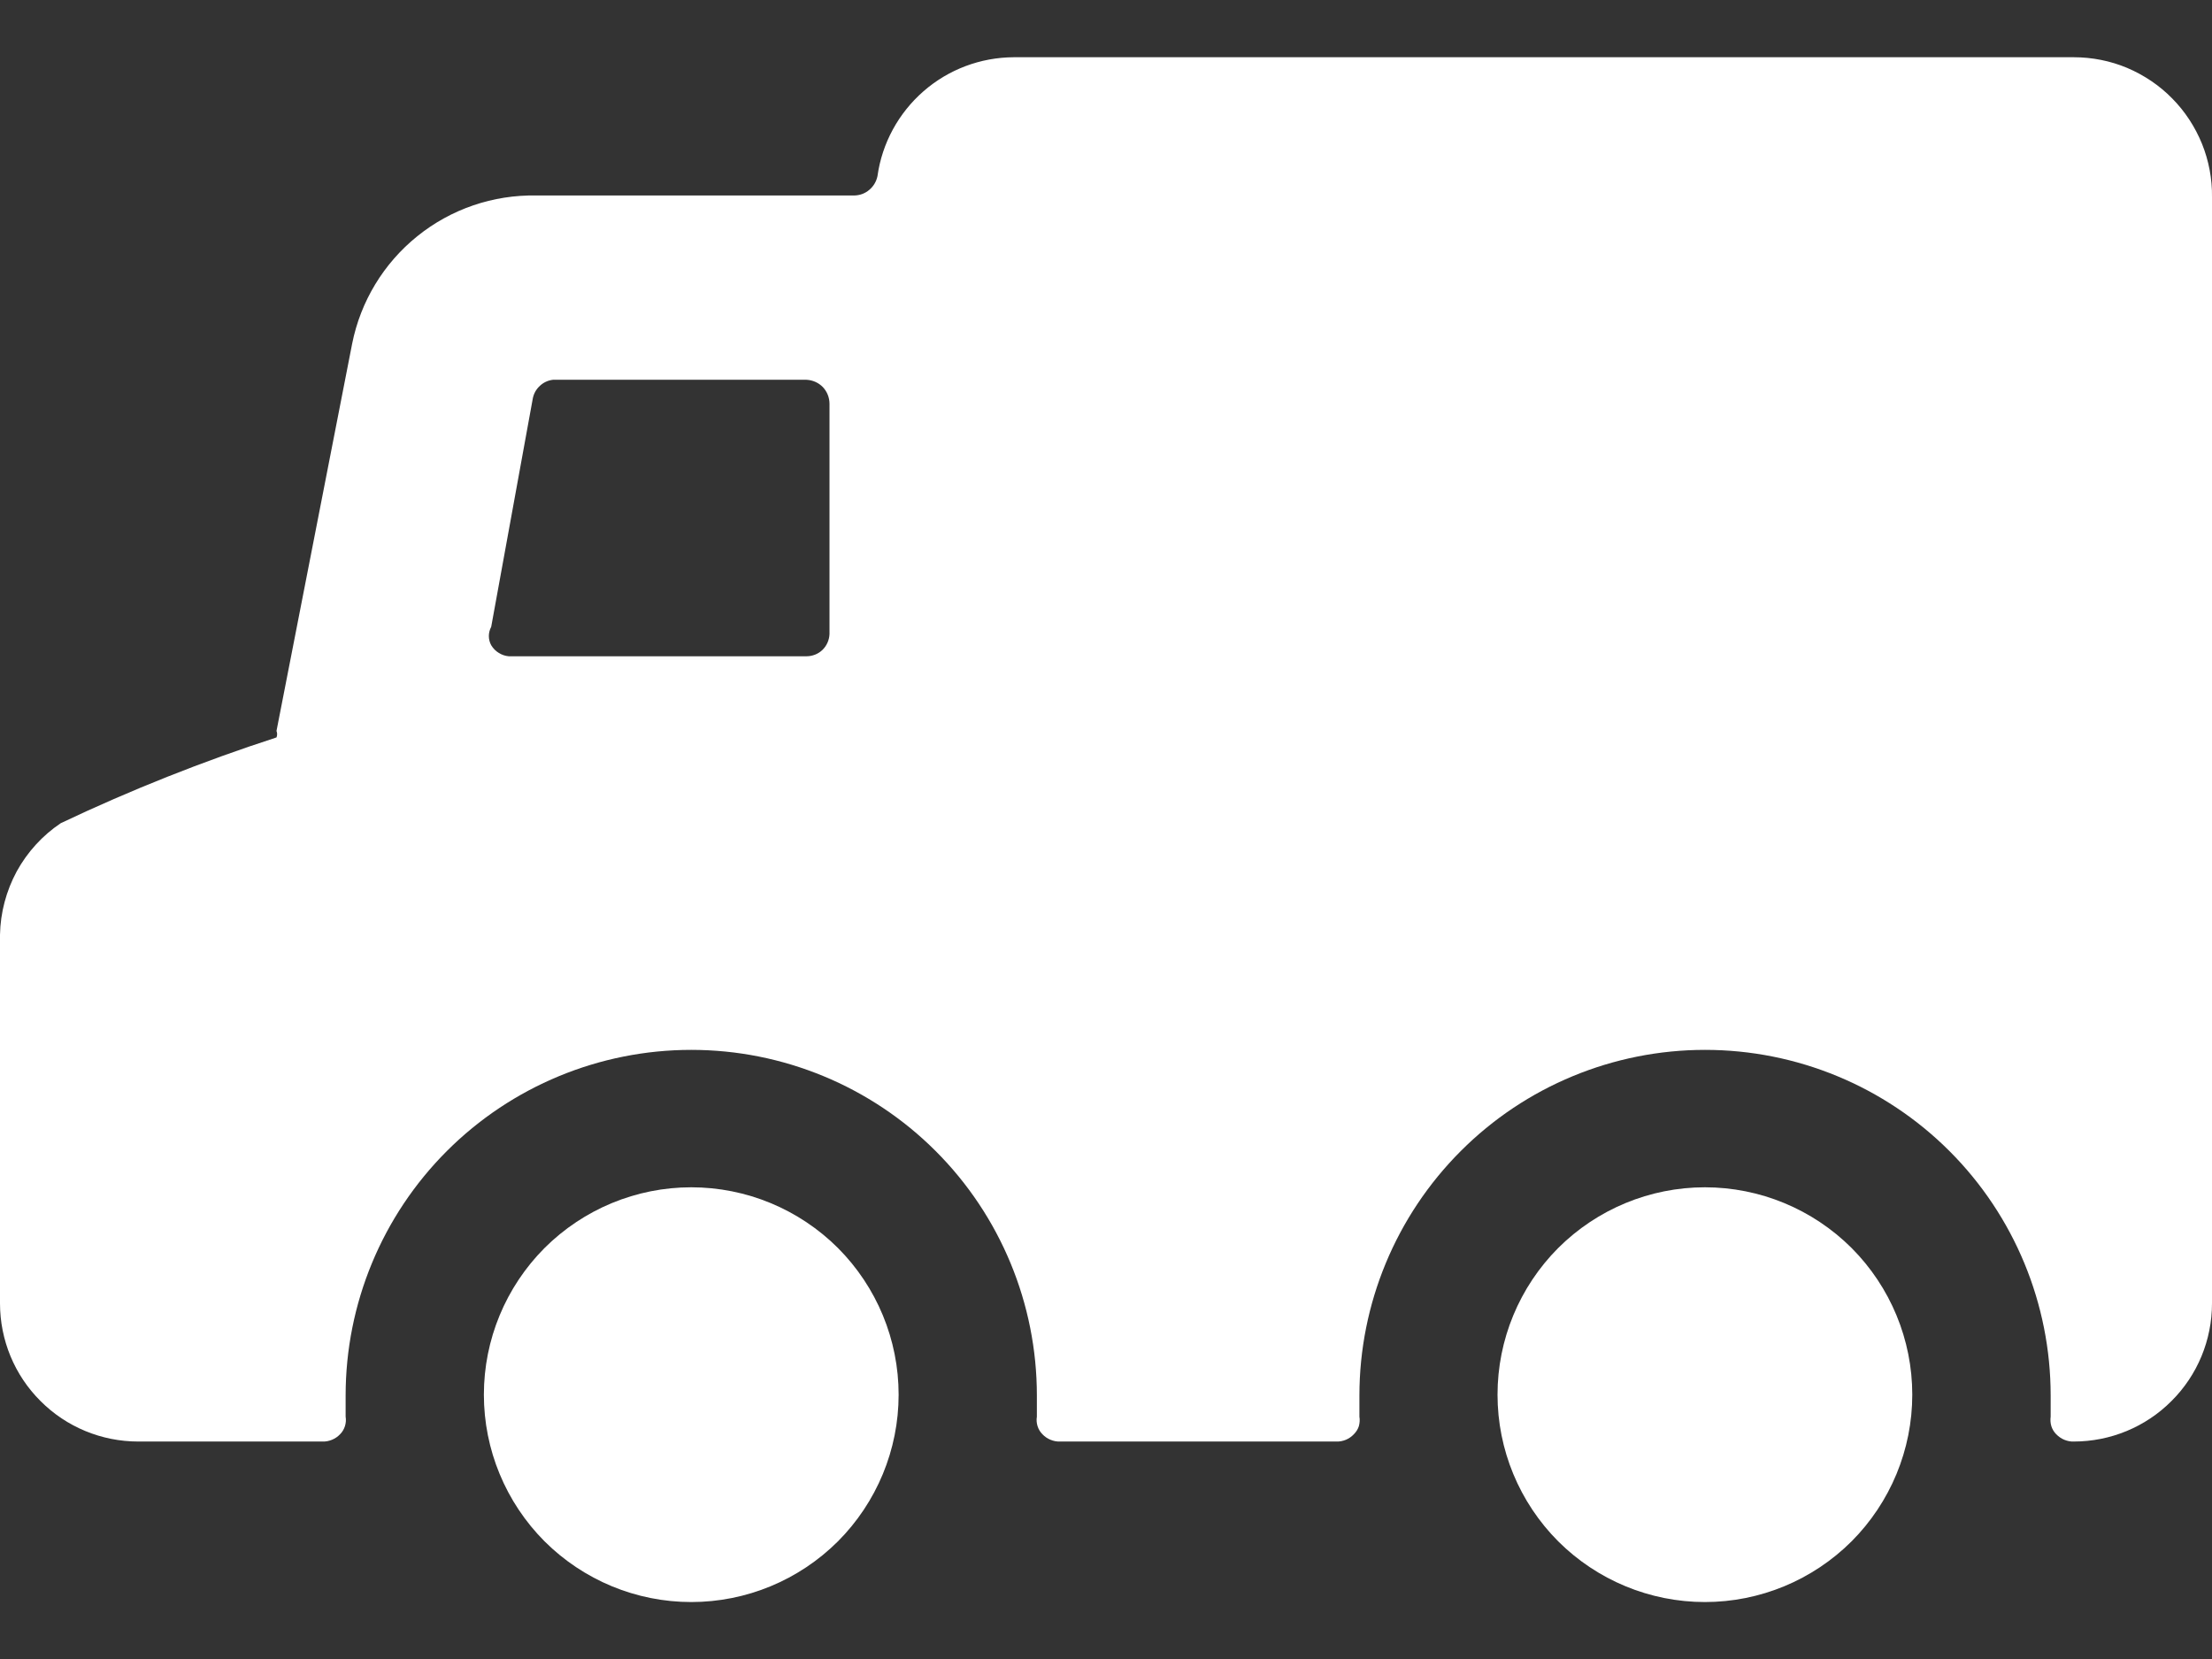
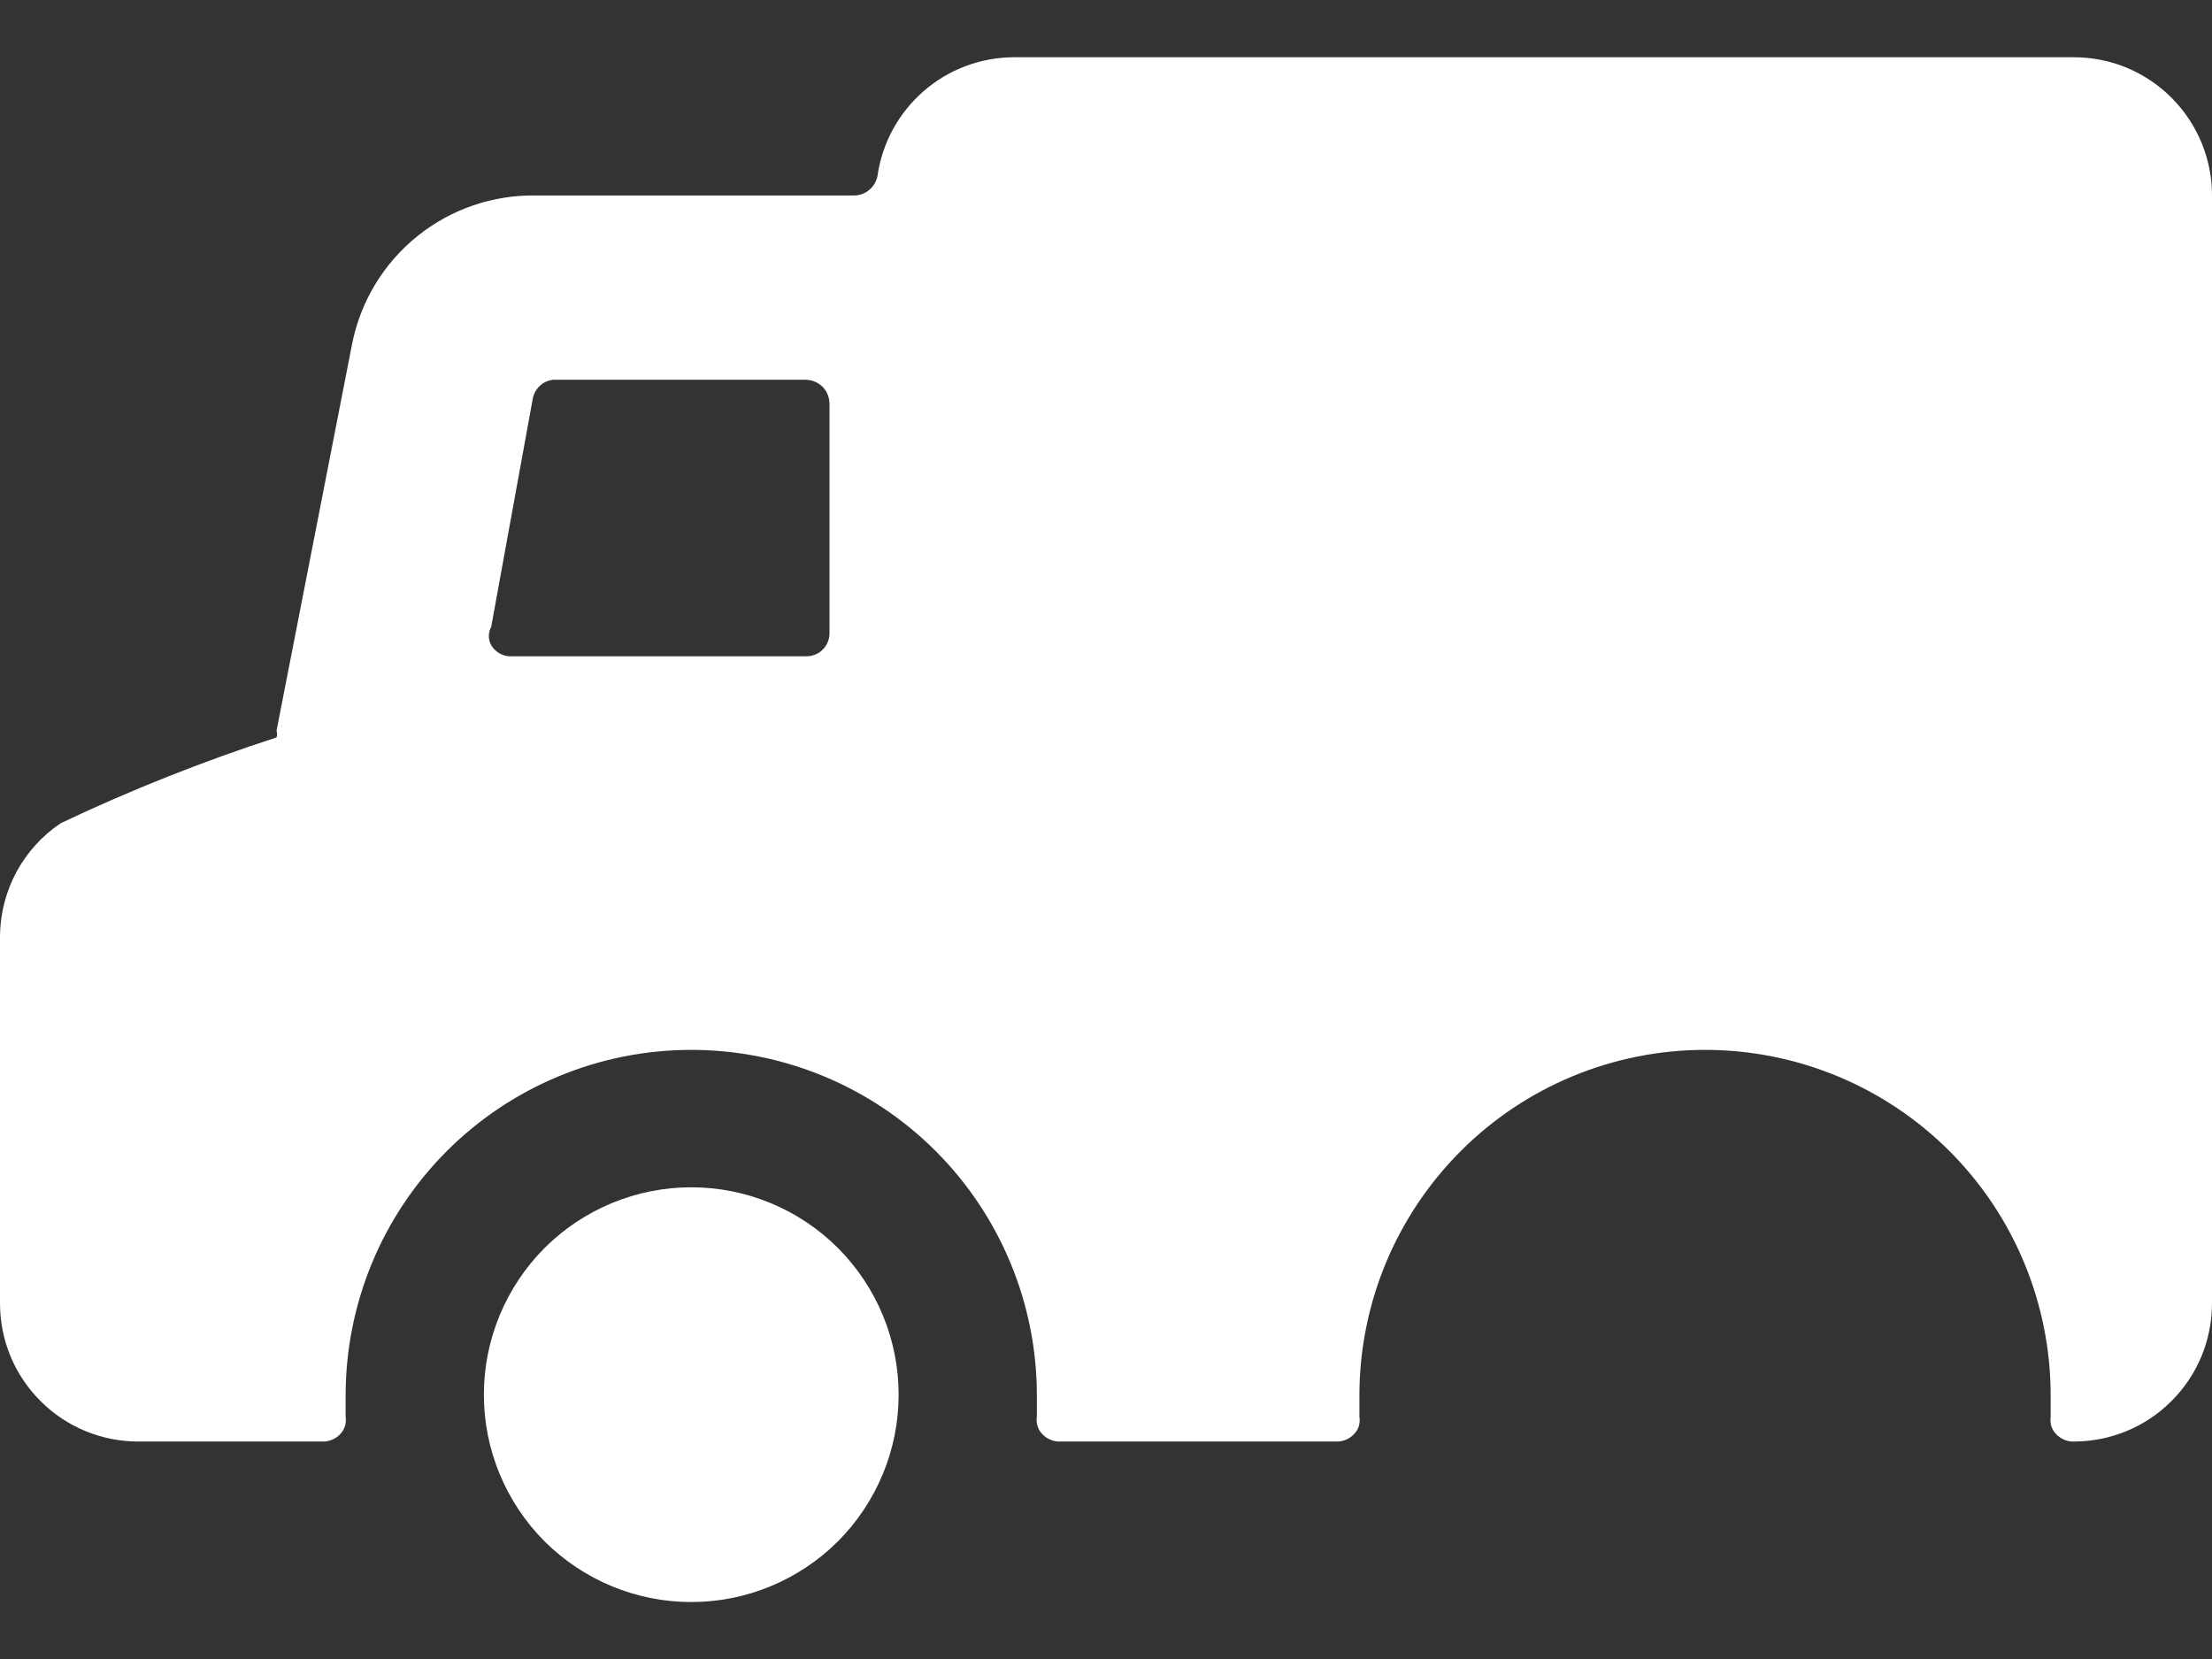
<svg xmlns="http://www.w3.org/2000/svg" width="16" height="12" viewBox="0 0 16 12" fill="none">
  <rect x="0" y="0" width="16" height="12" fill="#333333" stroke="none" />
  <g id="Group">
    <path id="Vector" d="M15 0.414H7.333C7.093 0.415 6.861 0.502 6.68 0.66C6.499 0.818 6.38 1.036 6.347 1.274C6.339 1.313 6.318 1.348 6.288 1.373C6.258 1.399 6.22 1.413 6.18 1.414H3.88C3.567 1.408 3.262 1.512 3.018 1.709C2.775 1.905 2.608 2.18 2.547 2.487L2 5.287C2.006 5.302 2.006 5.319 2 5.334C1.467 5.507 0.946 5.714 0.44 5.954C0.307 6.043 0.198 6.163 0.121 6.303C0.045 6.444 0.003 6.601 0 6.761L0 9.427C0 9.693 0.105 9.947 0.293 10.134C0.48 10.322 0.735 10.427 1 10.427H2.333C2.357 10.428 2.38 10.423 2.402 10.414C2.424 10.405 2.444 10.391 2.46 10.374C2.476 10.358 2.488 10.338 2.495 10.316C2.502 10.293 2.504 10.27 2.5 10.247V10.094C2.5 9.431 2.763 8.795 3.232 8.326C3.701 7.857 4.337 7.594 5 7.594C5.663 7.594 6.299 7.857 6.768 8.326C7.237 8.795 7.5 9.431 7.5 10.094V10.247C7.496 10.27 7.498 10.293 7.505 10.316C7.512 10.338 7.524 10.358 7.54 10.374C7.556 10.391 7.576 10.405 7.598 10.414C7.62 10.423 7.643 10.428 7.667 10.427H9.667C9.69 10.428 9.714 10.423 9.736 10.414C9.757 10.405 9.777 10.391 9.793 10.374C9.809 10.358 9.822 10.338 9.829 10.316C9.835 10.293 9.837 10.27 9.833 10.247V10.094C9.833 9.431 10.097 8.795 10.566 8.326C11.034 7.857 11.67 7.594 12.333 7.594C12.996 7.594 13.632 7.857 14.101 8.326C14.57 8.795 14.833 9.431 14.833 10.094V10.247C14.83 10.27 14.831 10.293 14.838 10.316C14.845 10.338 14.857 10.358 14.873 10.374C14.89 10.391 14.909 10.405 14.931 10.414C14.953 10.423 14.976 10.428 15 10.427C15.265 10.427 15.52 10.322 15.707 10.134C15.895 9.947 16 9.693 16 9.427V1.427C16.002 1.295 15.977 1.163 15.928 1.041C15.878 0.918 15.805 0.806 15.712 0.712C15.619 0.617 15.508 0.543 15.386 0.491C15.264 0.44 15.133 0.414 15 0.414ZM3.853 2.887C3.859 2.851 3.876 2.818 3.903 2.793C3.929 2.767 3.964 2.751 4 2.747H5.833C5.878 2.749 5.921 2.768 5.952 2.8C5.983 2.833 6 2.876 6 2.921V4.587C5.998 4.63 5.98 4.671 5.949 4.701C5.918 4.731 5.876 4.747 5.833 4.747H3.68C3.654 4.745 3.629 4.736 3.607 4.722C3.585 4.709 3.567 4.69 3.553 4.667C3.542 4.647 3.536 4.624 3.536 4.601C3.536 4.577 3.542 4.555 3.553 4.534L3.853 2.887Z" fill="white" />
    <path id="Vector_2" d="M3.5 10.088C3.5 10.486 3.658 10.867 3.939 11.149C4.221 11.43 4.602 11.588 5 11.588C5.398 11.588 5.779 11.43 6.061 11.149C6.342 10.867 6.5 10.486 6.5 10.088C6.5 9.69 6.342 9.309 6.061 9.027C5.779 8.746 5.398 8.588 5 8.588C4.602 8.588 4.221 8.746 3.939 9.027C3.658 9.309 3.5 9.69 3.5 10.088Z" fill="white" />
-     <path id="Vector_3" d="M10.832 10.088C10.832 10.486 10.99 10.867 11.271 11.149C11.553 11.43 11.934 11.588 12.332 11.588C12.73 11.588 13.111 11.43 13.393 11.149C13.674 10.867 13.832 10.486 13.832 10.088C13.832 9.69 13.674 9.309 13.393 9.027C13.111 8.746 12.73 8.588 12.332 8.588C11.934 8.588 11.553 8.746 11.271 9.027C10.99 9.309 10.832 9.69 10.832 10.088Z" fill="white" />
  </g>
</svg>